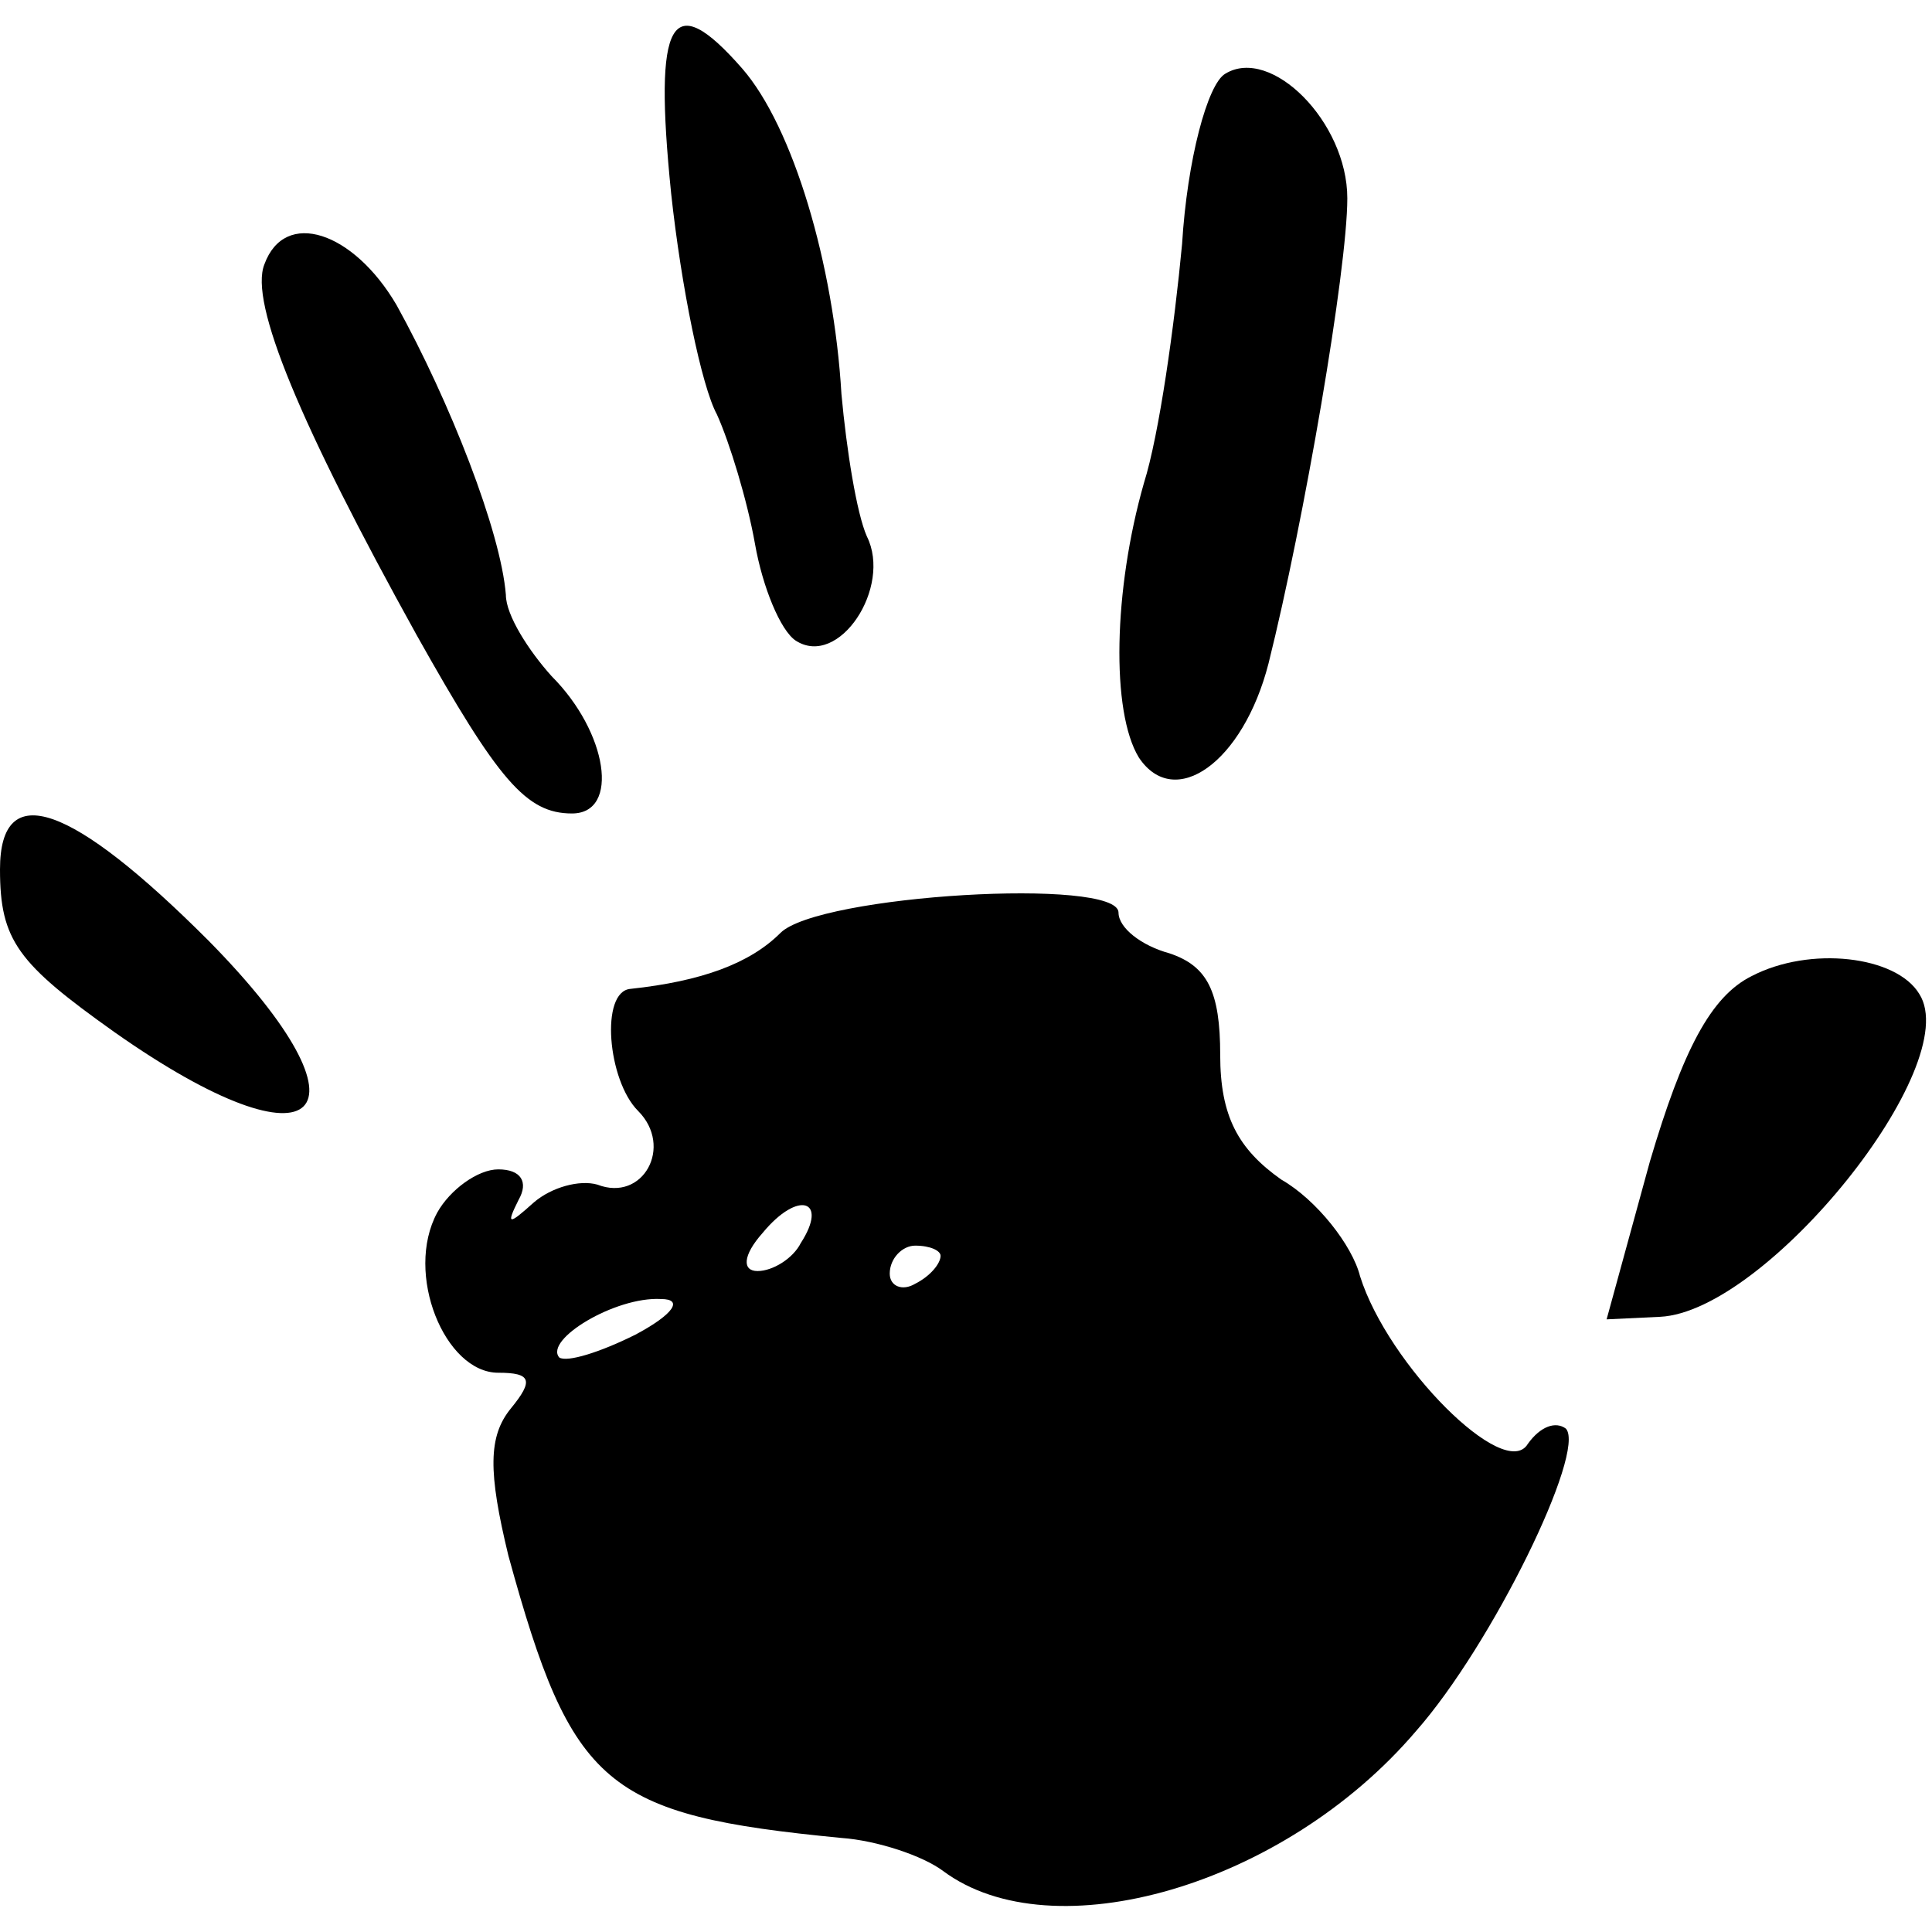
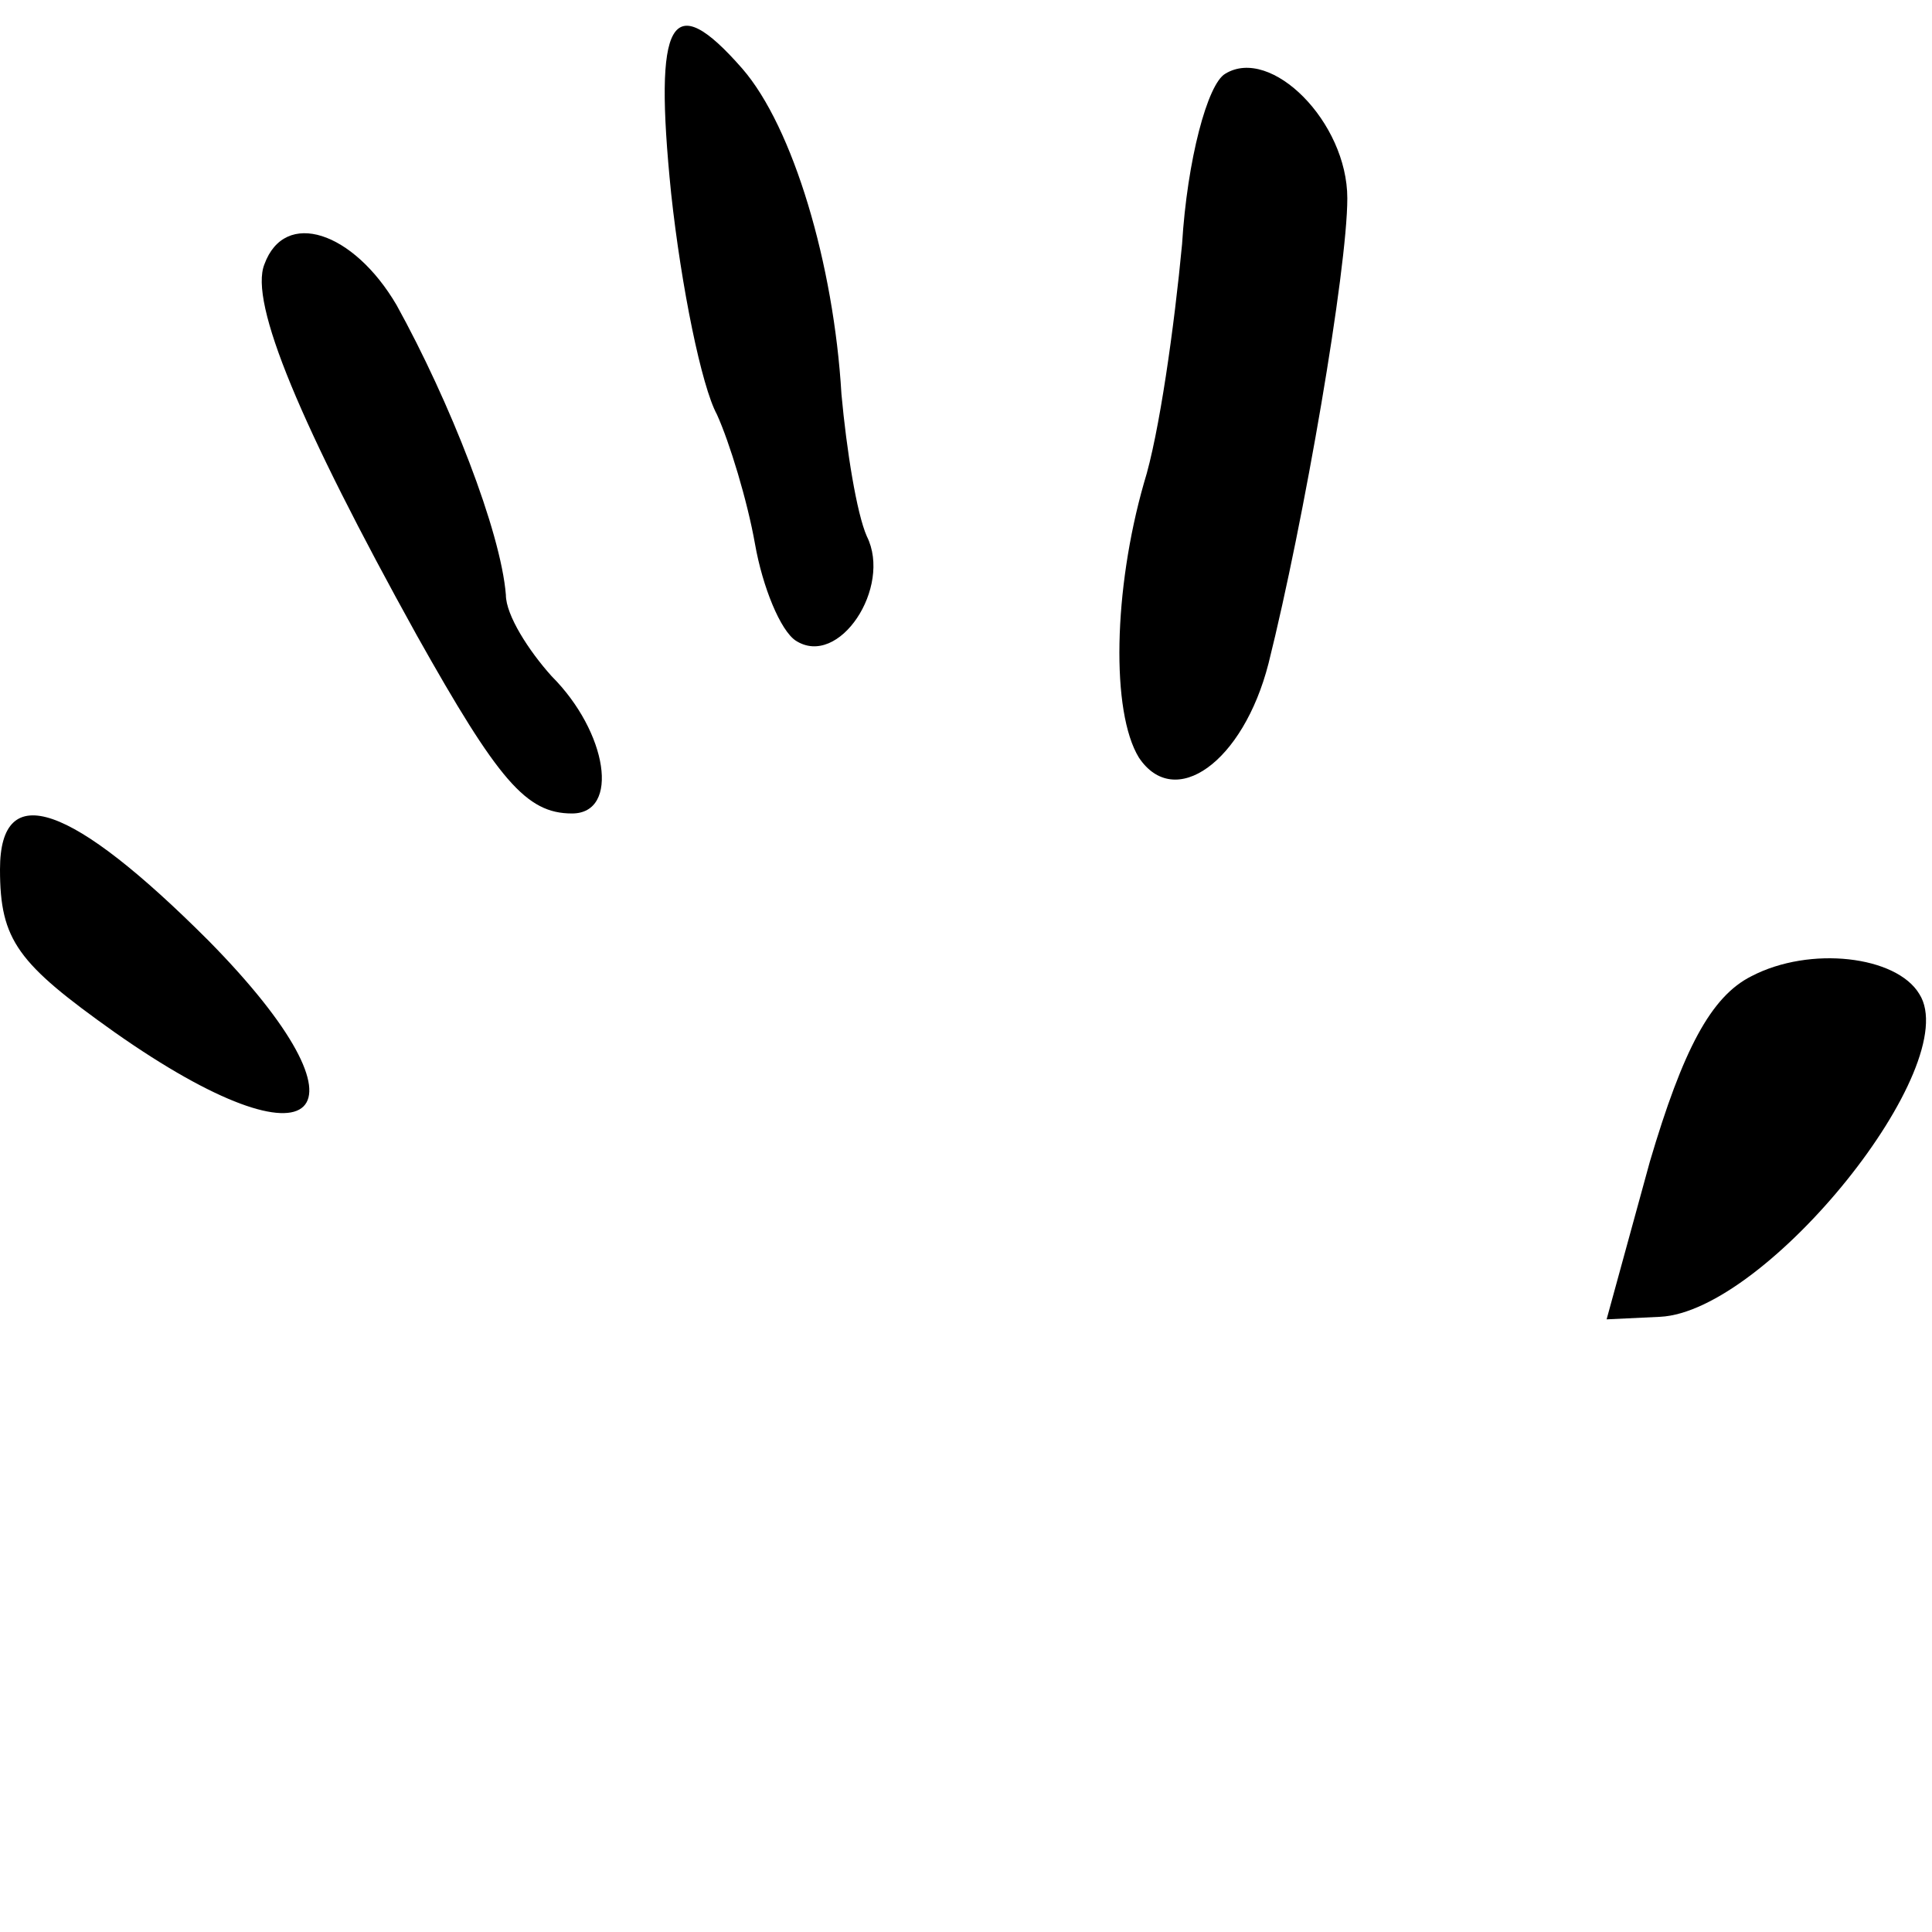
<svg xmlns="http://www.w3.org/2000/svg" version="1.0" width="76pt" height="76pt" viewBox="0 0 76 76" preserveAspectRatio="xMidYMid meet">
  <g transform="translate(0,76) scale(0.1,-0.1)" fill="#000000" stroke="none">
    <path d="M264 684 c4 -37 12 -76 18 -87 5 -11 12 -34 15 -51 3 -17 10 -34 16 -38 17 -11 38 21 28 41 -4 9 -8 34 -10 56 -3 51 -19 105 -39 128 -28 32 -35 20 -28 -49z" />
    <path d="M482 731 c-7 -4 -15 -34 -17 -67 -3 -32 -9 -75 -15 -94 -12 -42 -13 -90 -2 -108 14 -21 41 -2 51 37 14 56 31 155 31 183 0 30 -30 60 -48 49z" />
    <path d="M104 656 c-6 -15 14 -63 60 -146 32 -57 43 -70 61 -70 19 0 14 32 -8 54 -9 10 -18 24 -18 32 -2 25 -22 76 -43 114 -17 29 -44 38 -52 16z" />
    <path d="M0 418 c0 -28 7 -37 45 -64 81 -57 105 -33 37 36 -54 54 -82 64 -82 28z" />
-     <path d="M307 393 c-12 -12 -31 -19 -59 -22 -12 -1 -9 -36 3 -48 14 -14 2 -36 -16 -29 -7 2 -18 -1 -25 -7 -10 -9 -11 -9 -6 1 4 7 1 12 -8 12 -8 0 -19 -8 -24 -17 -13 -24 3 -63 24 -63 13 0 14 -3 5 -14 -9 -11 -9 -25 -1 -58 25 -91 38 -102 131 -111 14 -1 32 -7 40 -13 43 -32 134 -6 186 55 30 34 67 110 59 119 -4 3 -10 1 -15 -6 -9 -15 -55 31 -66 66 -3 12 -17 30 -31 38 -17 12 -24 25 -24 49 0 25 -5 35 -20 40 -11 3 -20 10 -20 16 0 14 -118 7 -133 -8z m8 -122 c-3 -6 -11 -11 -17 -11 -6 0 -6 6 2 15 14 17 26 13 15 -4z m55 -5 c0 -3 -4 -8 -10 -11 -5 -3 -10 -1 -10 4 0 6 5 11 10 11 6 0 10 -2 10 -4z m-120 -31 c-14 -7 -27 -11 -30 -9 -6 7 22 24 40 23 9 0 5 -6 -10 -14z" />
    <path d="M689 376 c-16 -8 -27 -29 -40 -73 l-17 -62 21 1 c42 2 120 99 102 127 -9 15 -43 19 -66 7z" />
  </g>
</svg>